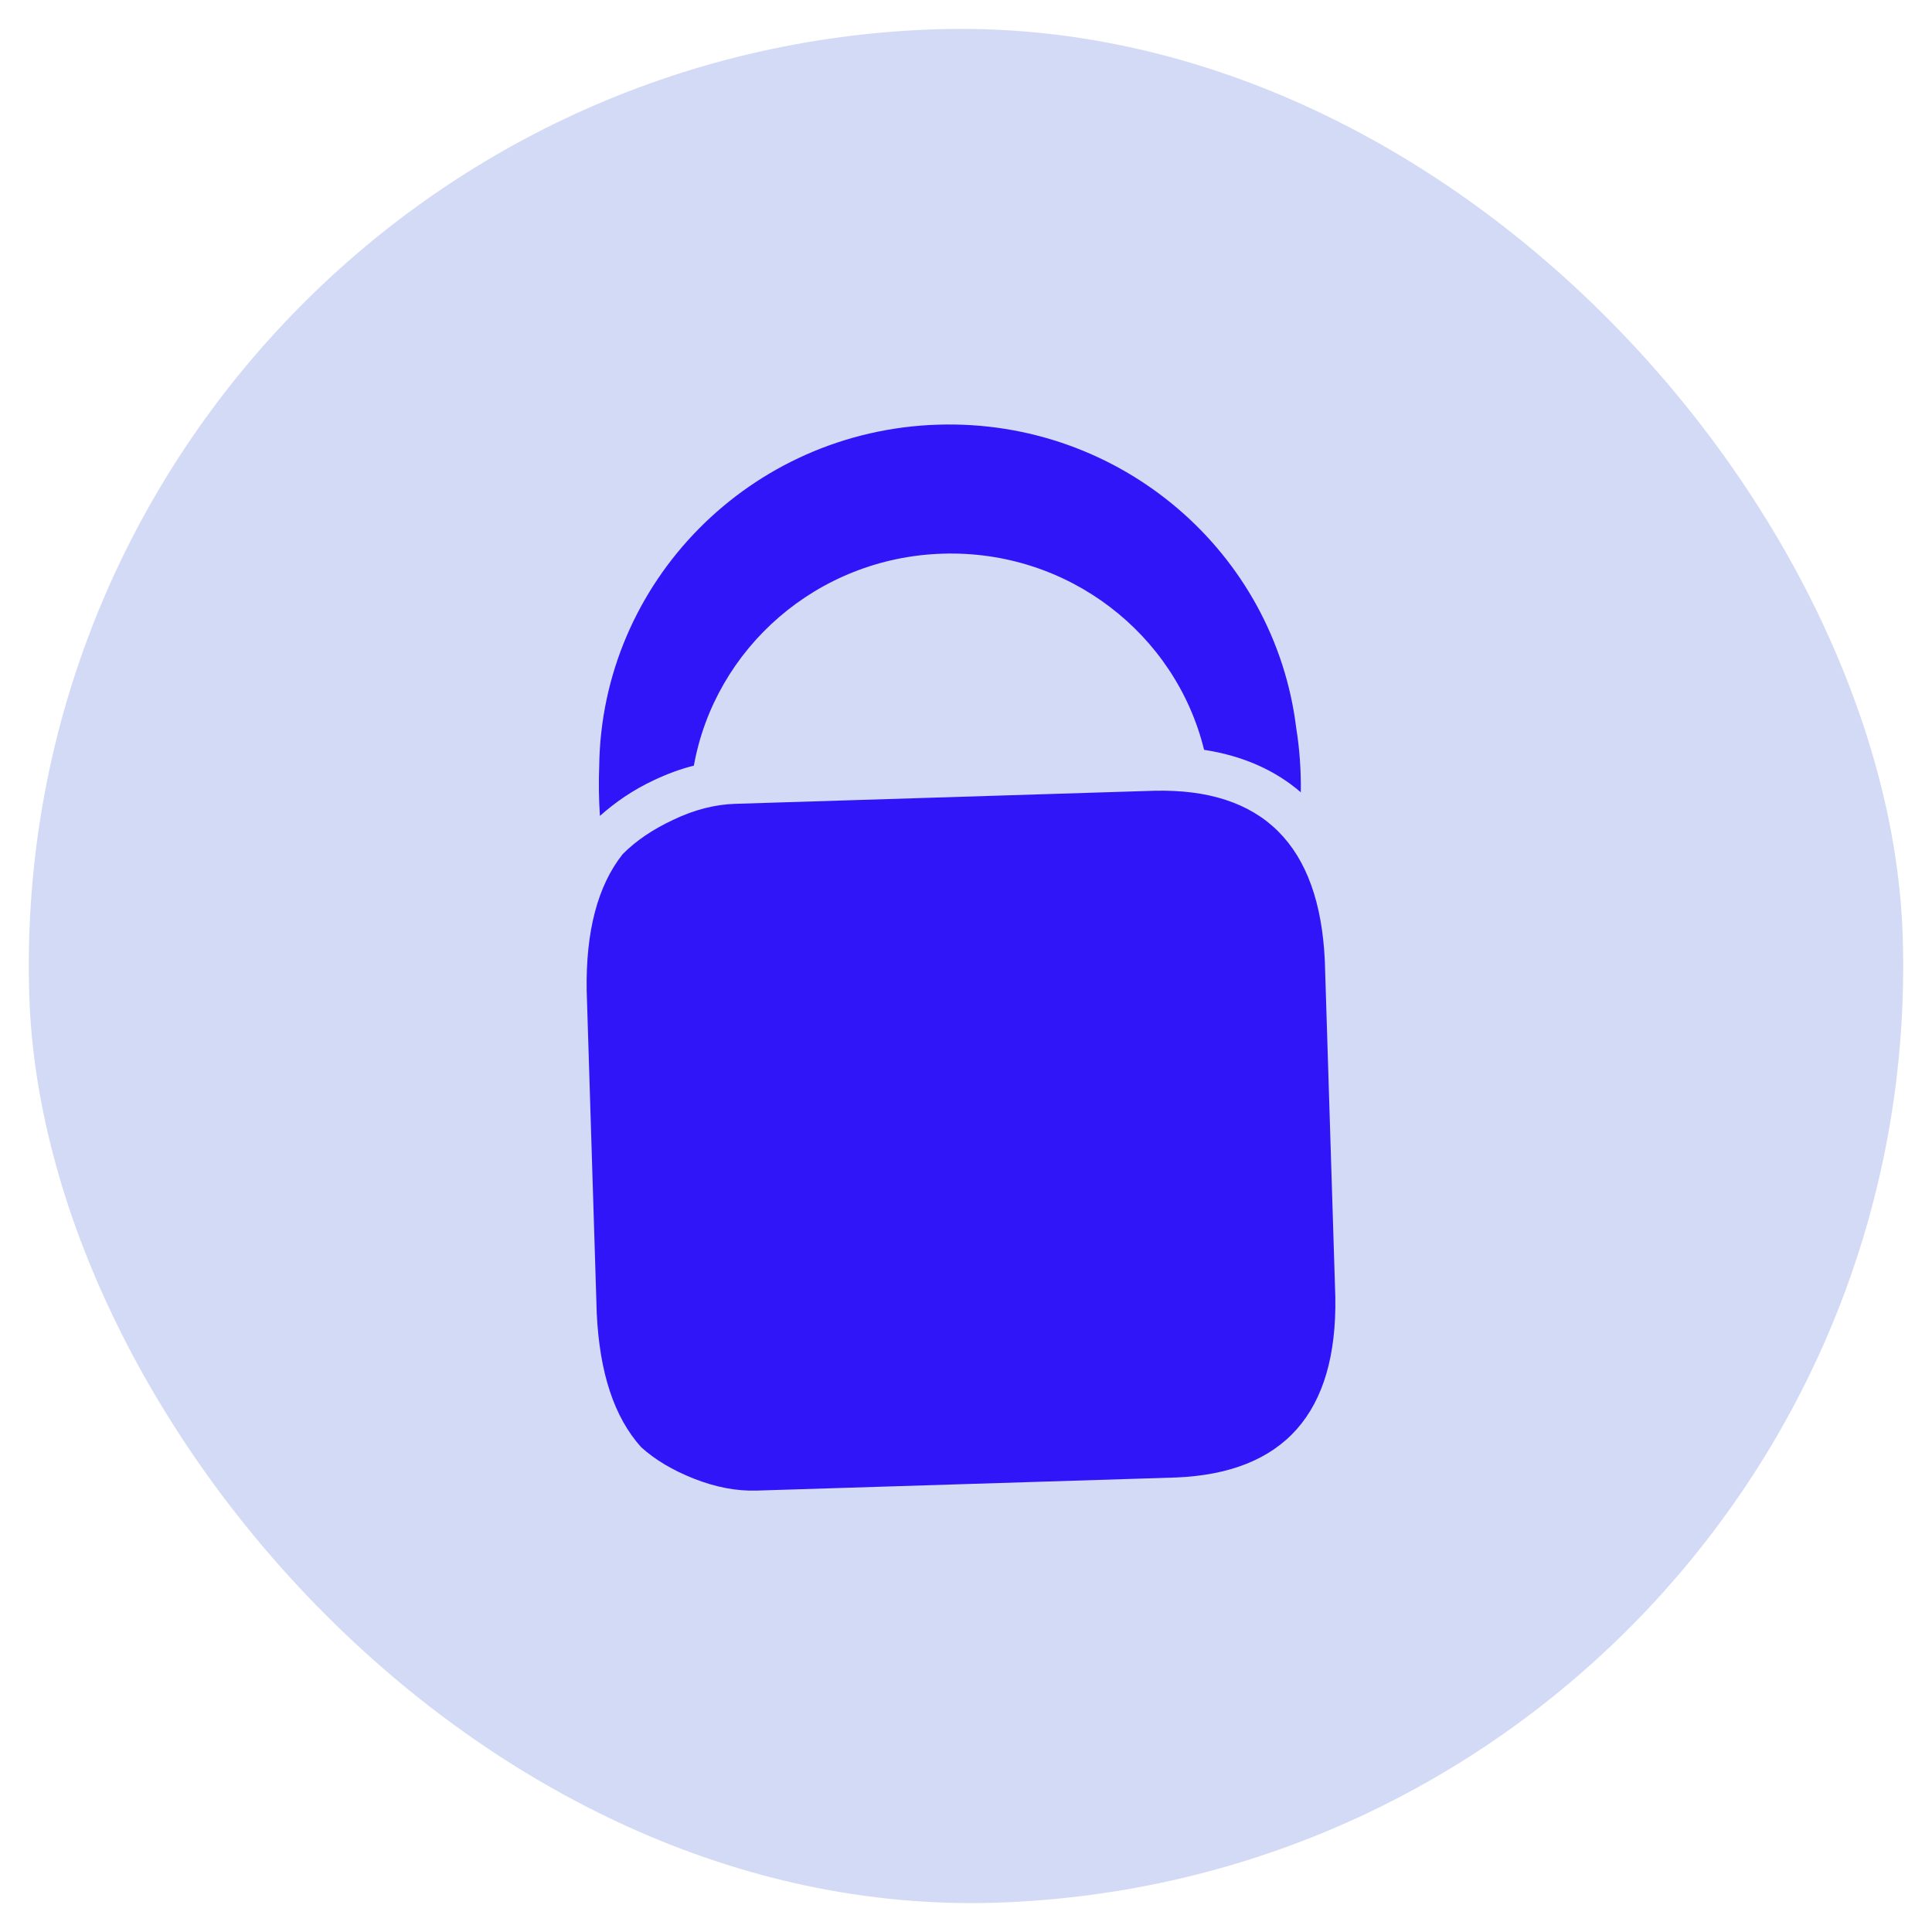
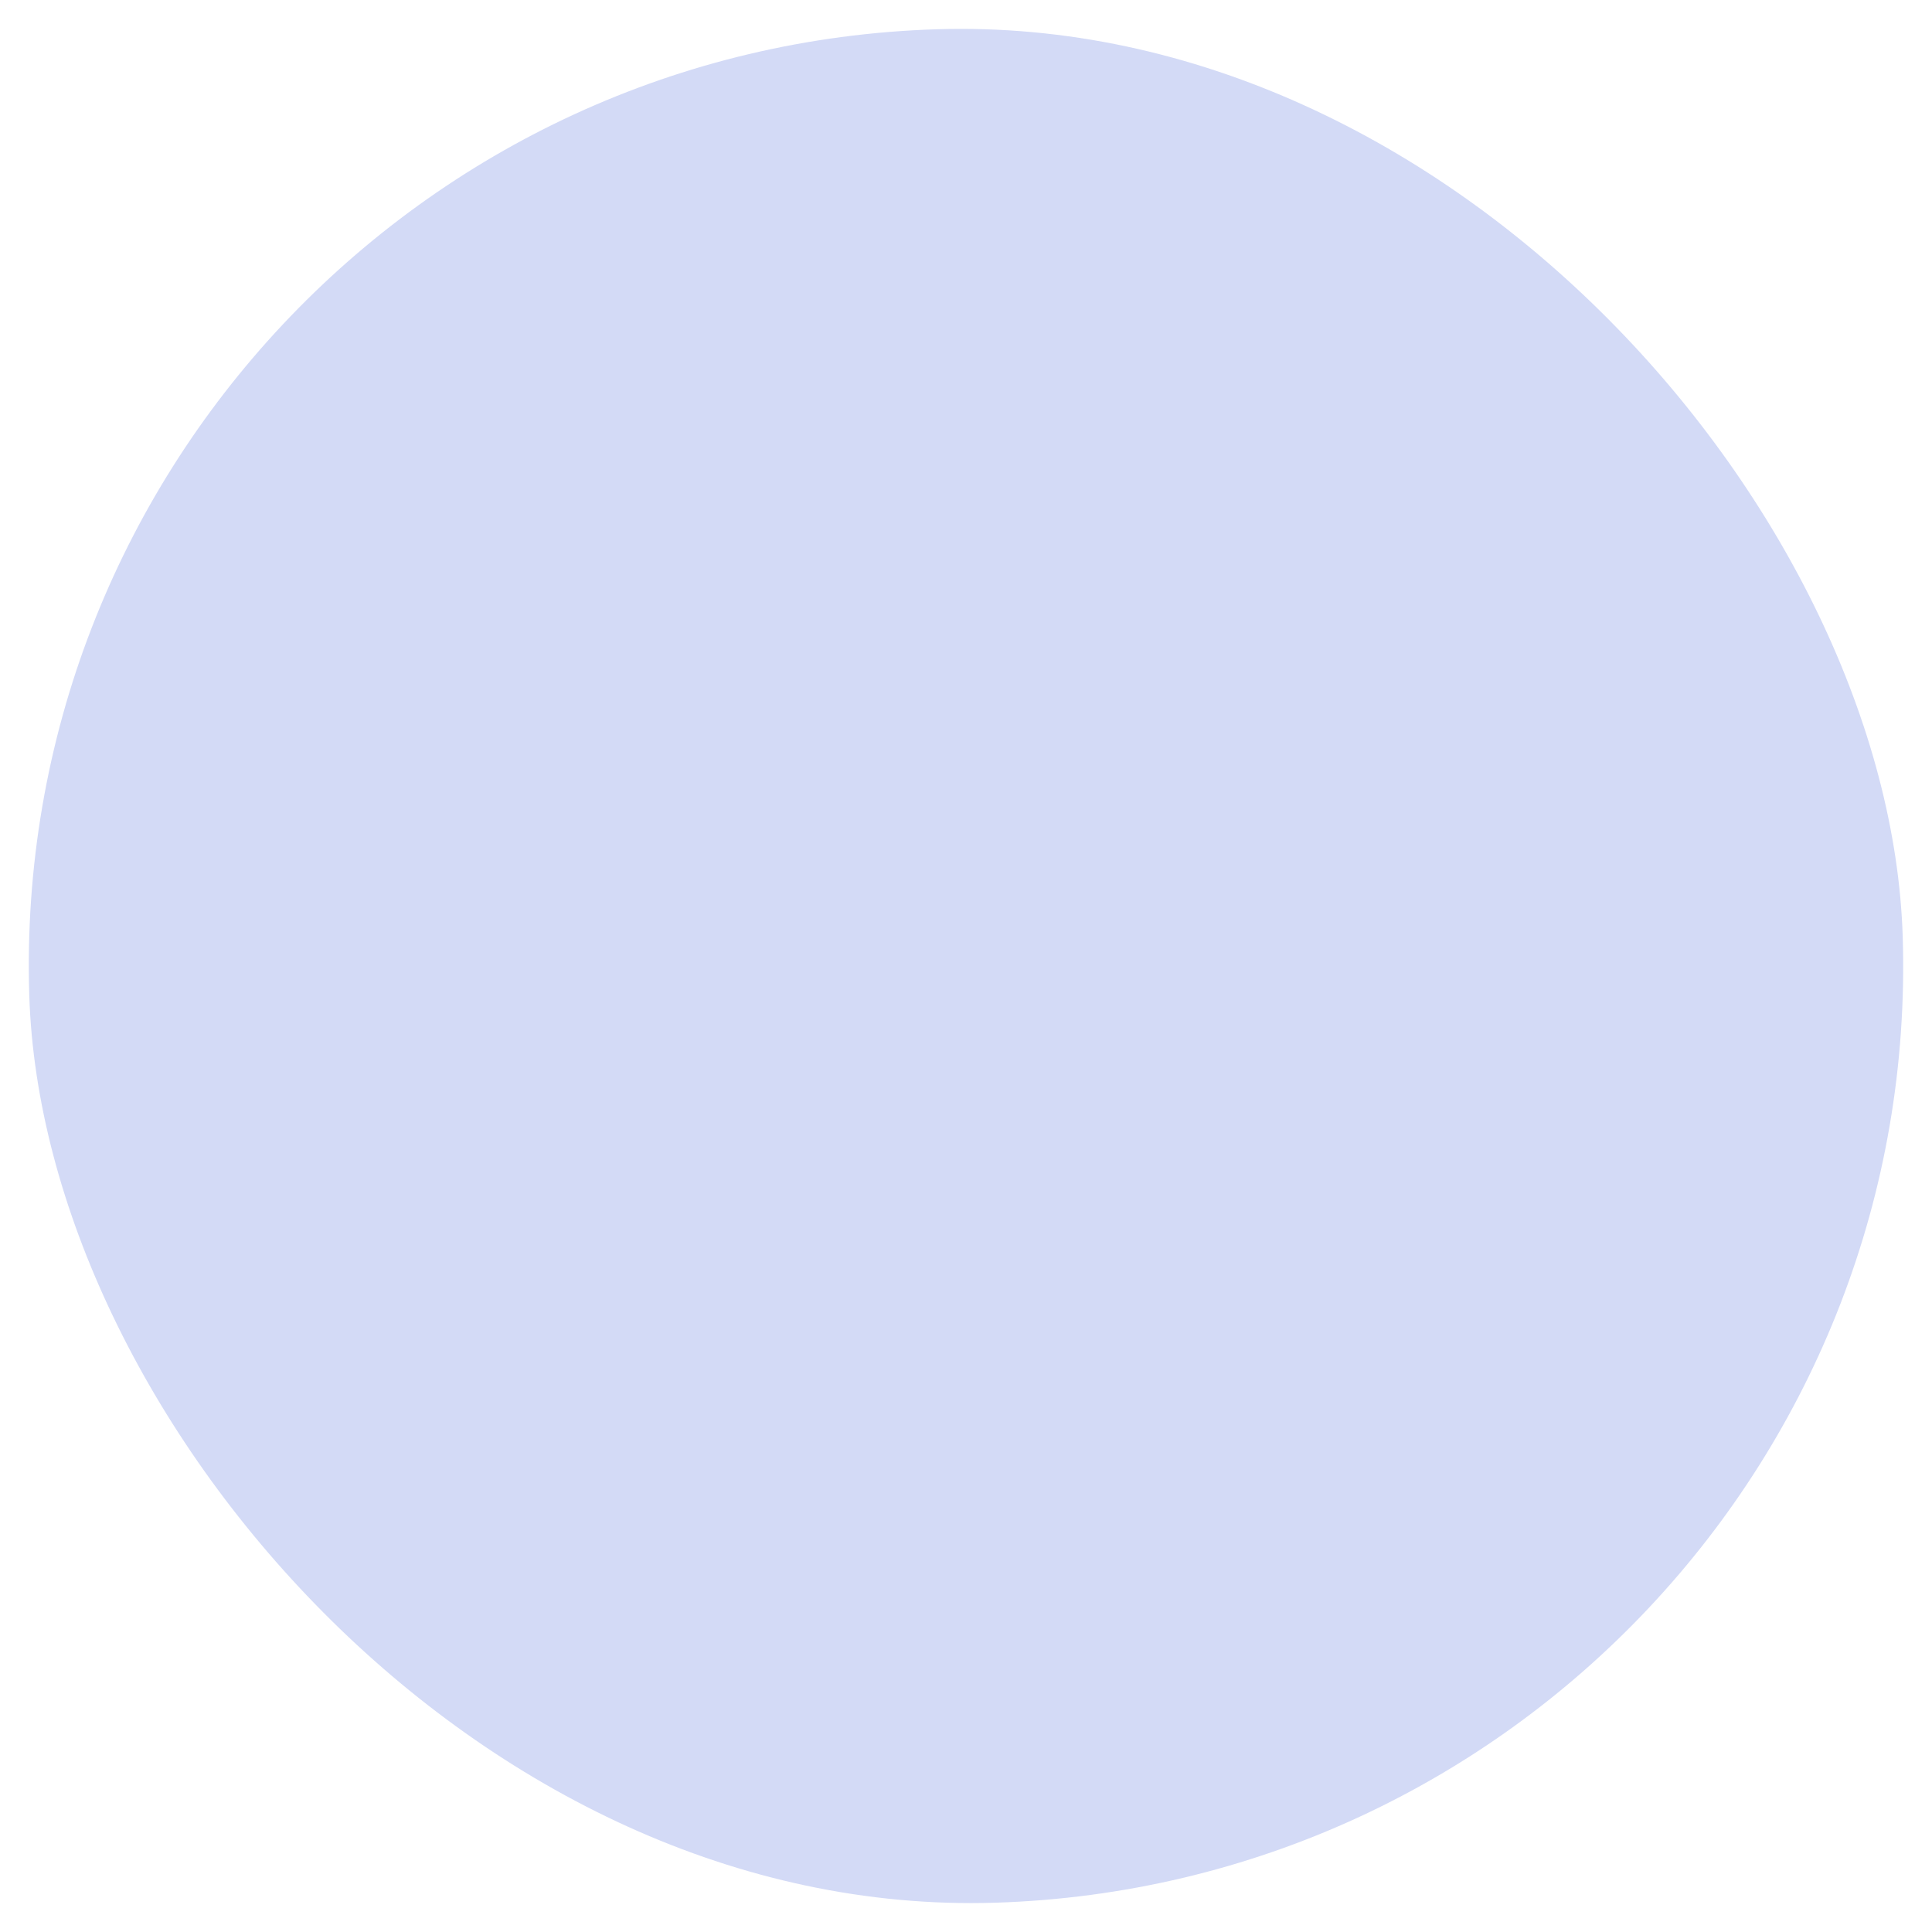
<svg xmlns="http://www.w3.org/2000/svg" width="49.476" height="49.476" viewBox="0 0 49.476 49.476" fill="none">
  <desc>
			Created with Pixso.
	</desc>
  <defs>
    <clipPath id="clip101_6063">
-       <rect id="paysafe card" width="27.138" height="27.138" transform="translate(10.448 11.3) rotate(-1.79)" fill="white" fill-opacity="0" />
-     </clipPath>
+       </clipPath>
    <clipPath id="clip101_6053">
      <rect id="Ethereum" rx="24" width="48" height="48" transform="translate(0 1.499) rotate(-1.79)" fill="white" fill-opacity="0" />
    </clipPath>
  </defs>
  <g clip-path="url(#clip101_6053)">
    <rect id="Rectangle 12" y="1.499" rx="9" width="48" height="48" transform="rotate(-1.79 0 1.499)" fill="#D3DAF6" fill-opacity="1" />
    <g clip-path="url(#clip101_6063)">
-       <path id="Fill 12" d="M16.745 19.98C17.085 19.819 17.426 19.692 17.769 19.607C18.31 16.603 20.922 14.279 24.138 14.179C27.355 14.078 30.109 16.237 30.835 19.202C31.829 19.355 32.657 19.724 33.312 20.29C33.32 19.716 33.279 19.164 33.195 18.647C32.646 14.149 28.698 10.729 24.021 10.875C19.204 11.026 15.402 14.911 15.345 19.622C15.329 20.029 15.334 20.452 15.363 20.894C15.757 20.545 16.209 20.229 16.745 19.98Z" fill="#3115F9" fill-opacity="1" fill-rule="evenodd" />
      <path id="Fill 13" d="M18.828 20.585C18.311 20.601 17.78 20.735 17.237 20.996C16.713 21.241 16.285 21.532 15.947 21.872C15.305 22.682 15 23.847 15.024 25.366L15.282 33.636C15.354 35.157 15.73 36.298 16.421 37.062C16.78 37.387 17.226 37.65 17.764 37.864C18.323 38.085 18.861 38.188 19.378 38.172L30.11 37.837C32.881 37.725 34.245 36.183 34.196 33.218L33.927 24.602C33.79 21.636 32.333 20.186 29.561 20.25L18.828 20.585Z" fill="#3115F9" fill-opacity="1" fill-rule="evenodd" />
    </g>
  </g>
</svg>